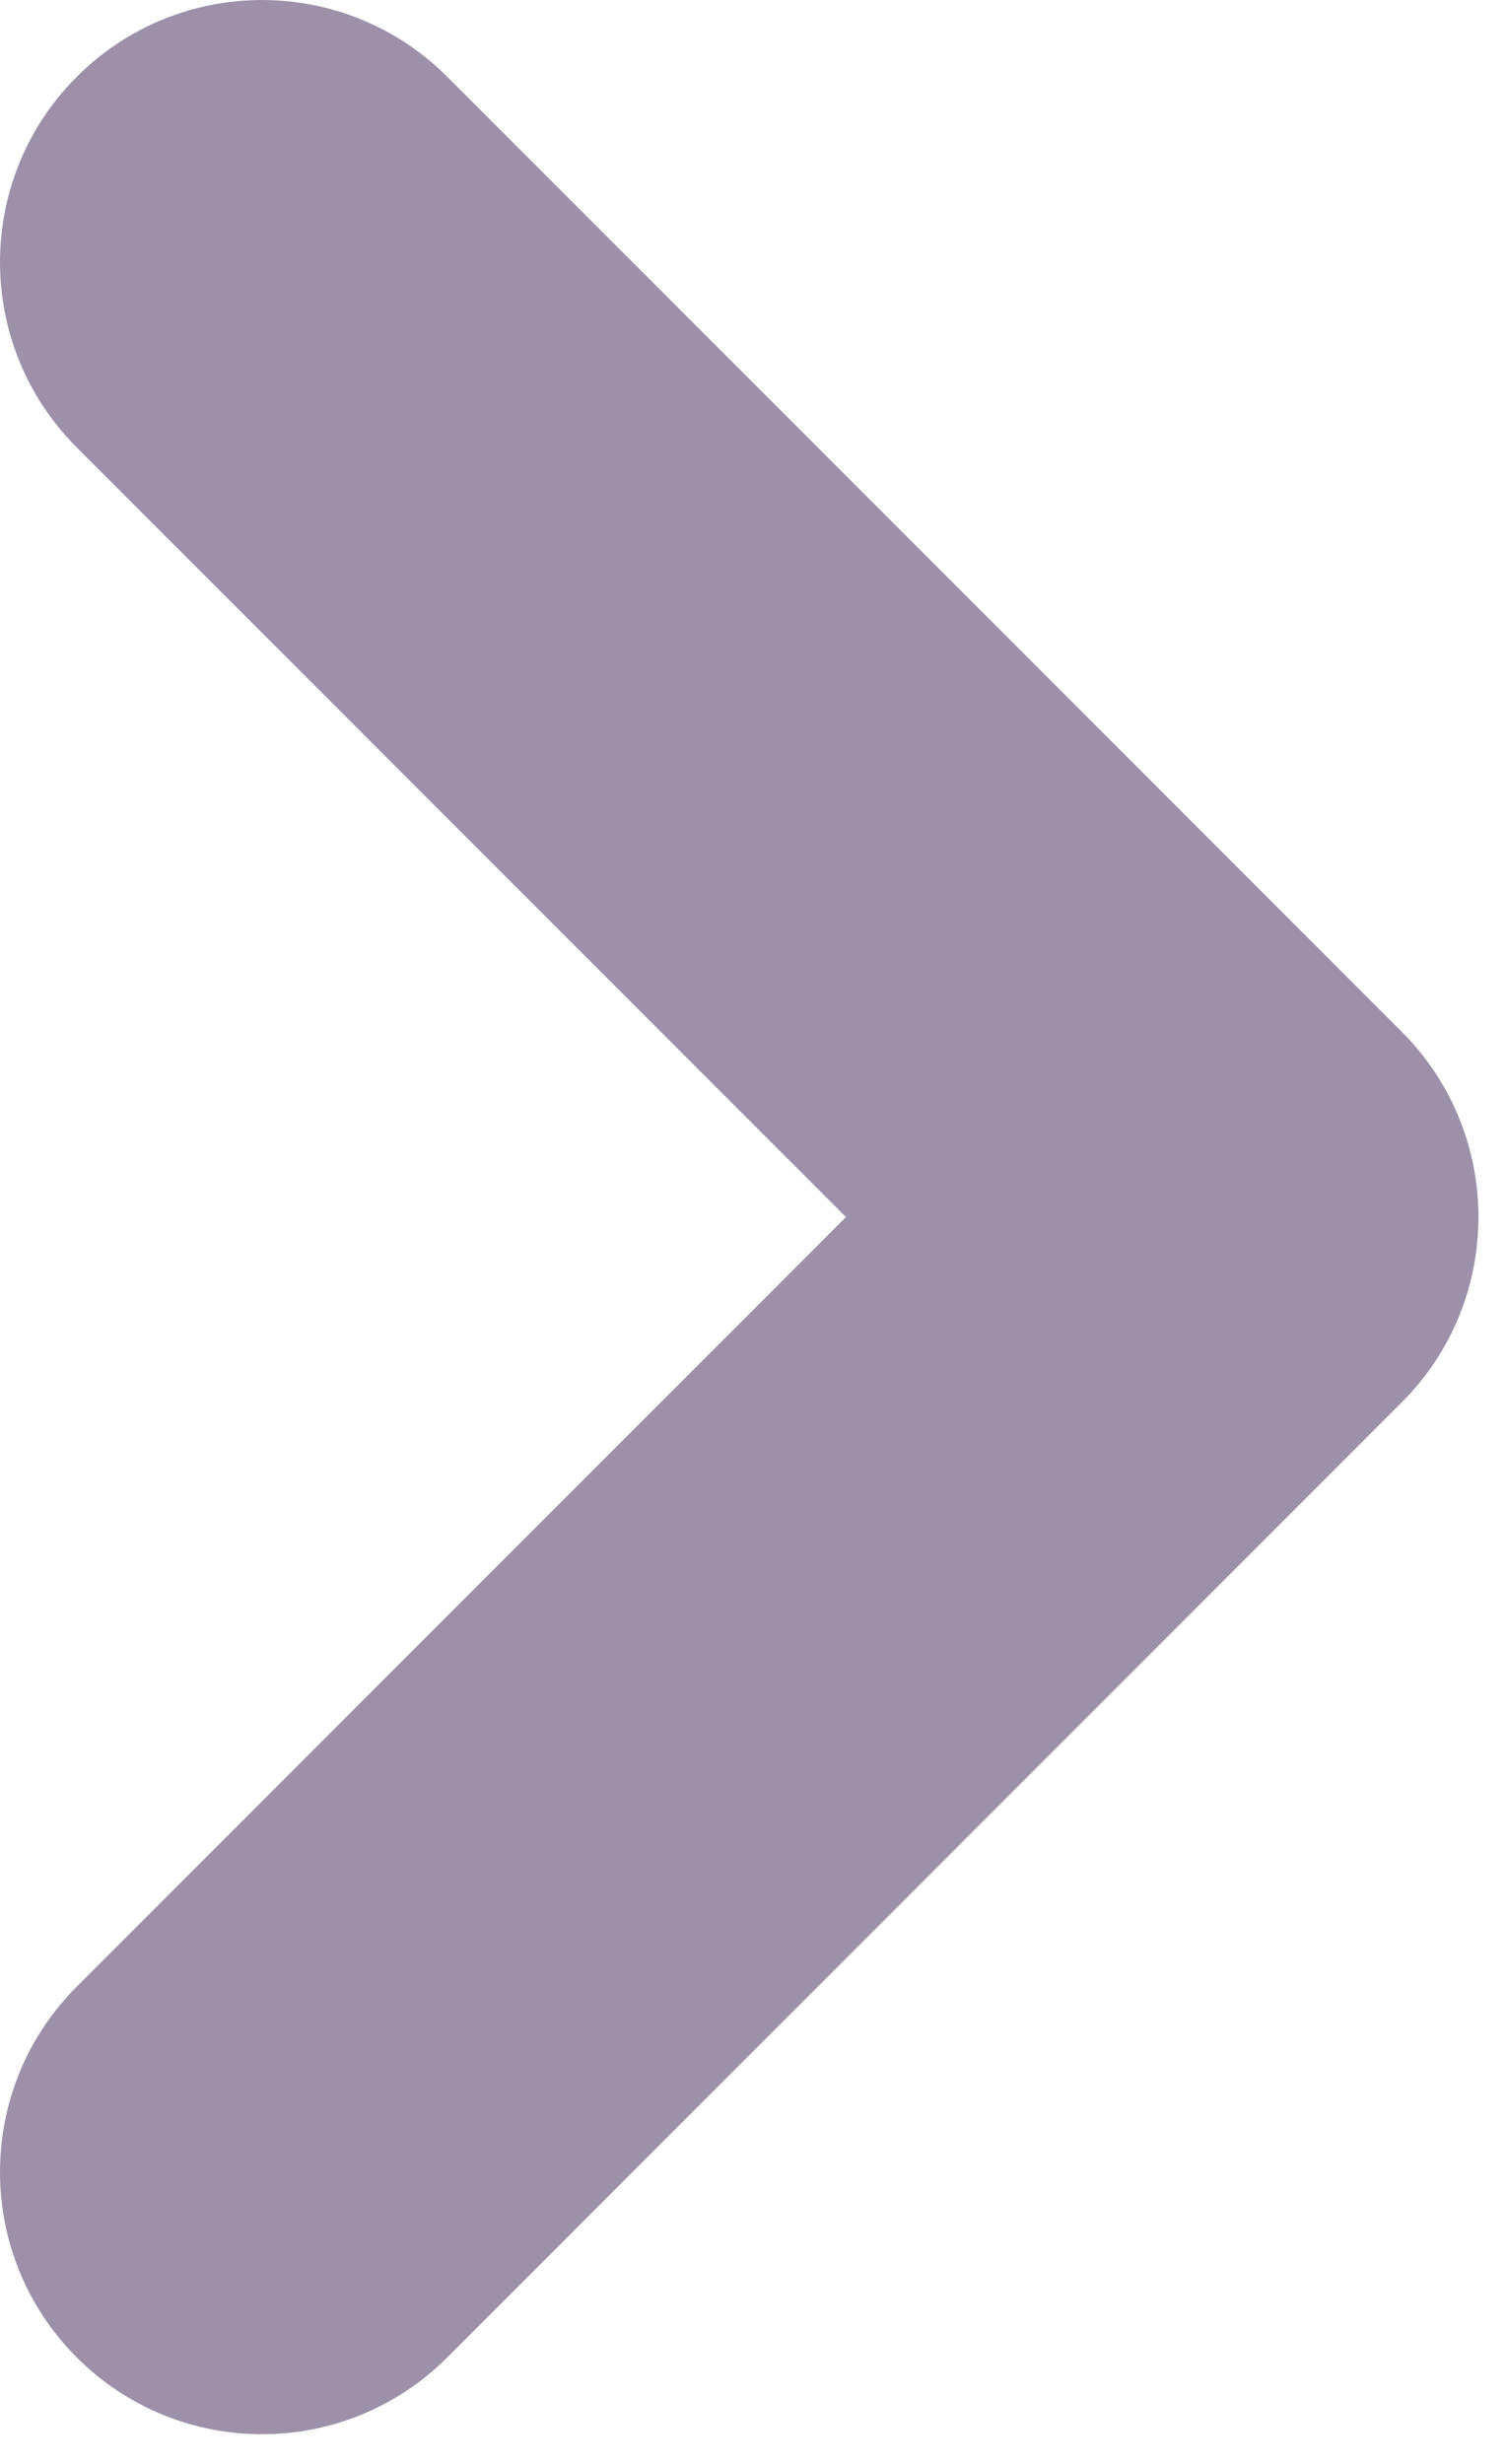
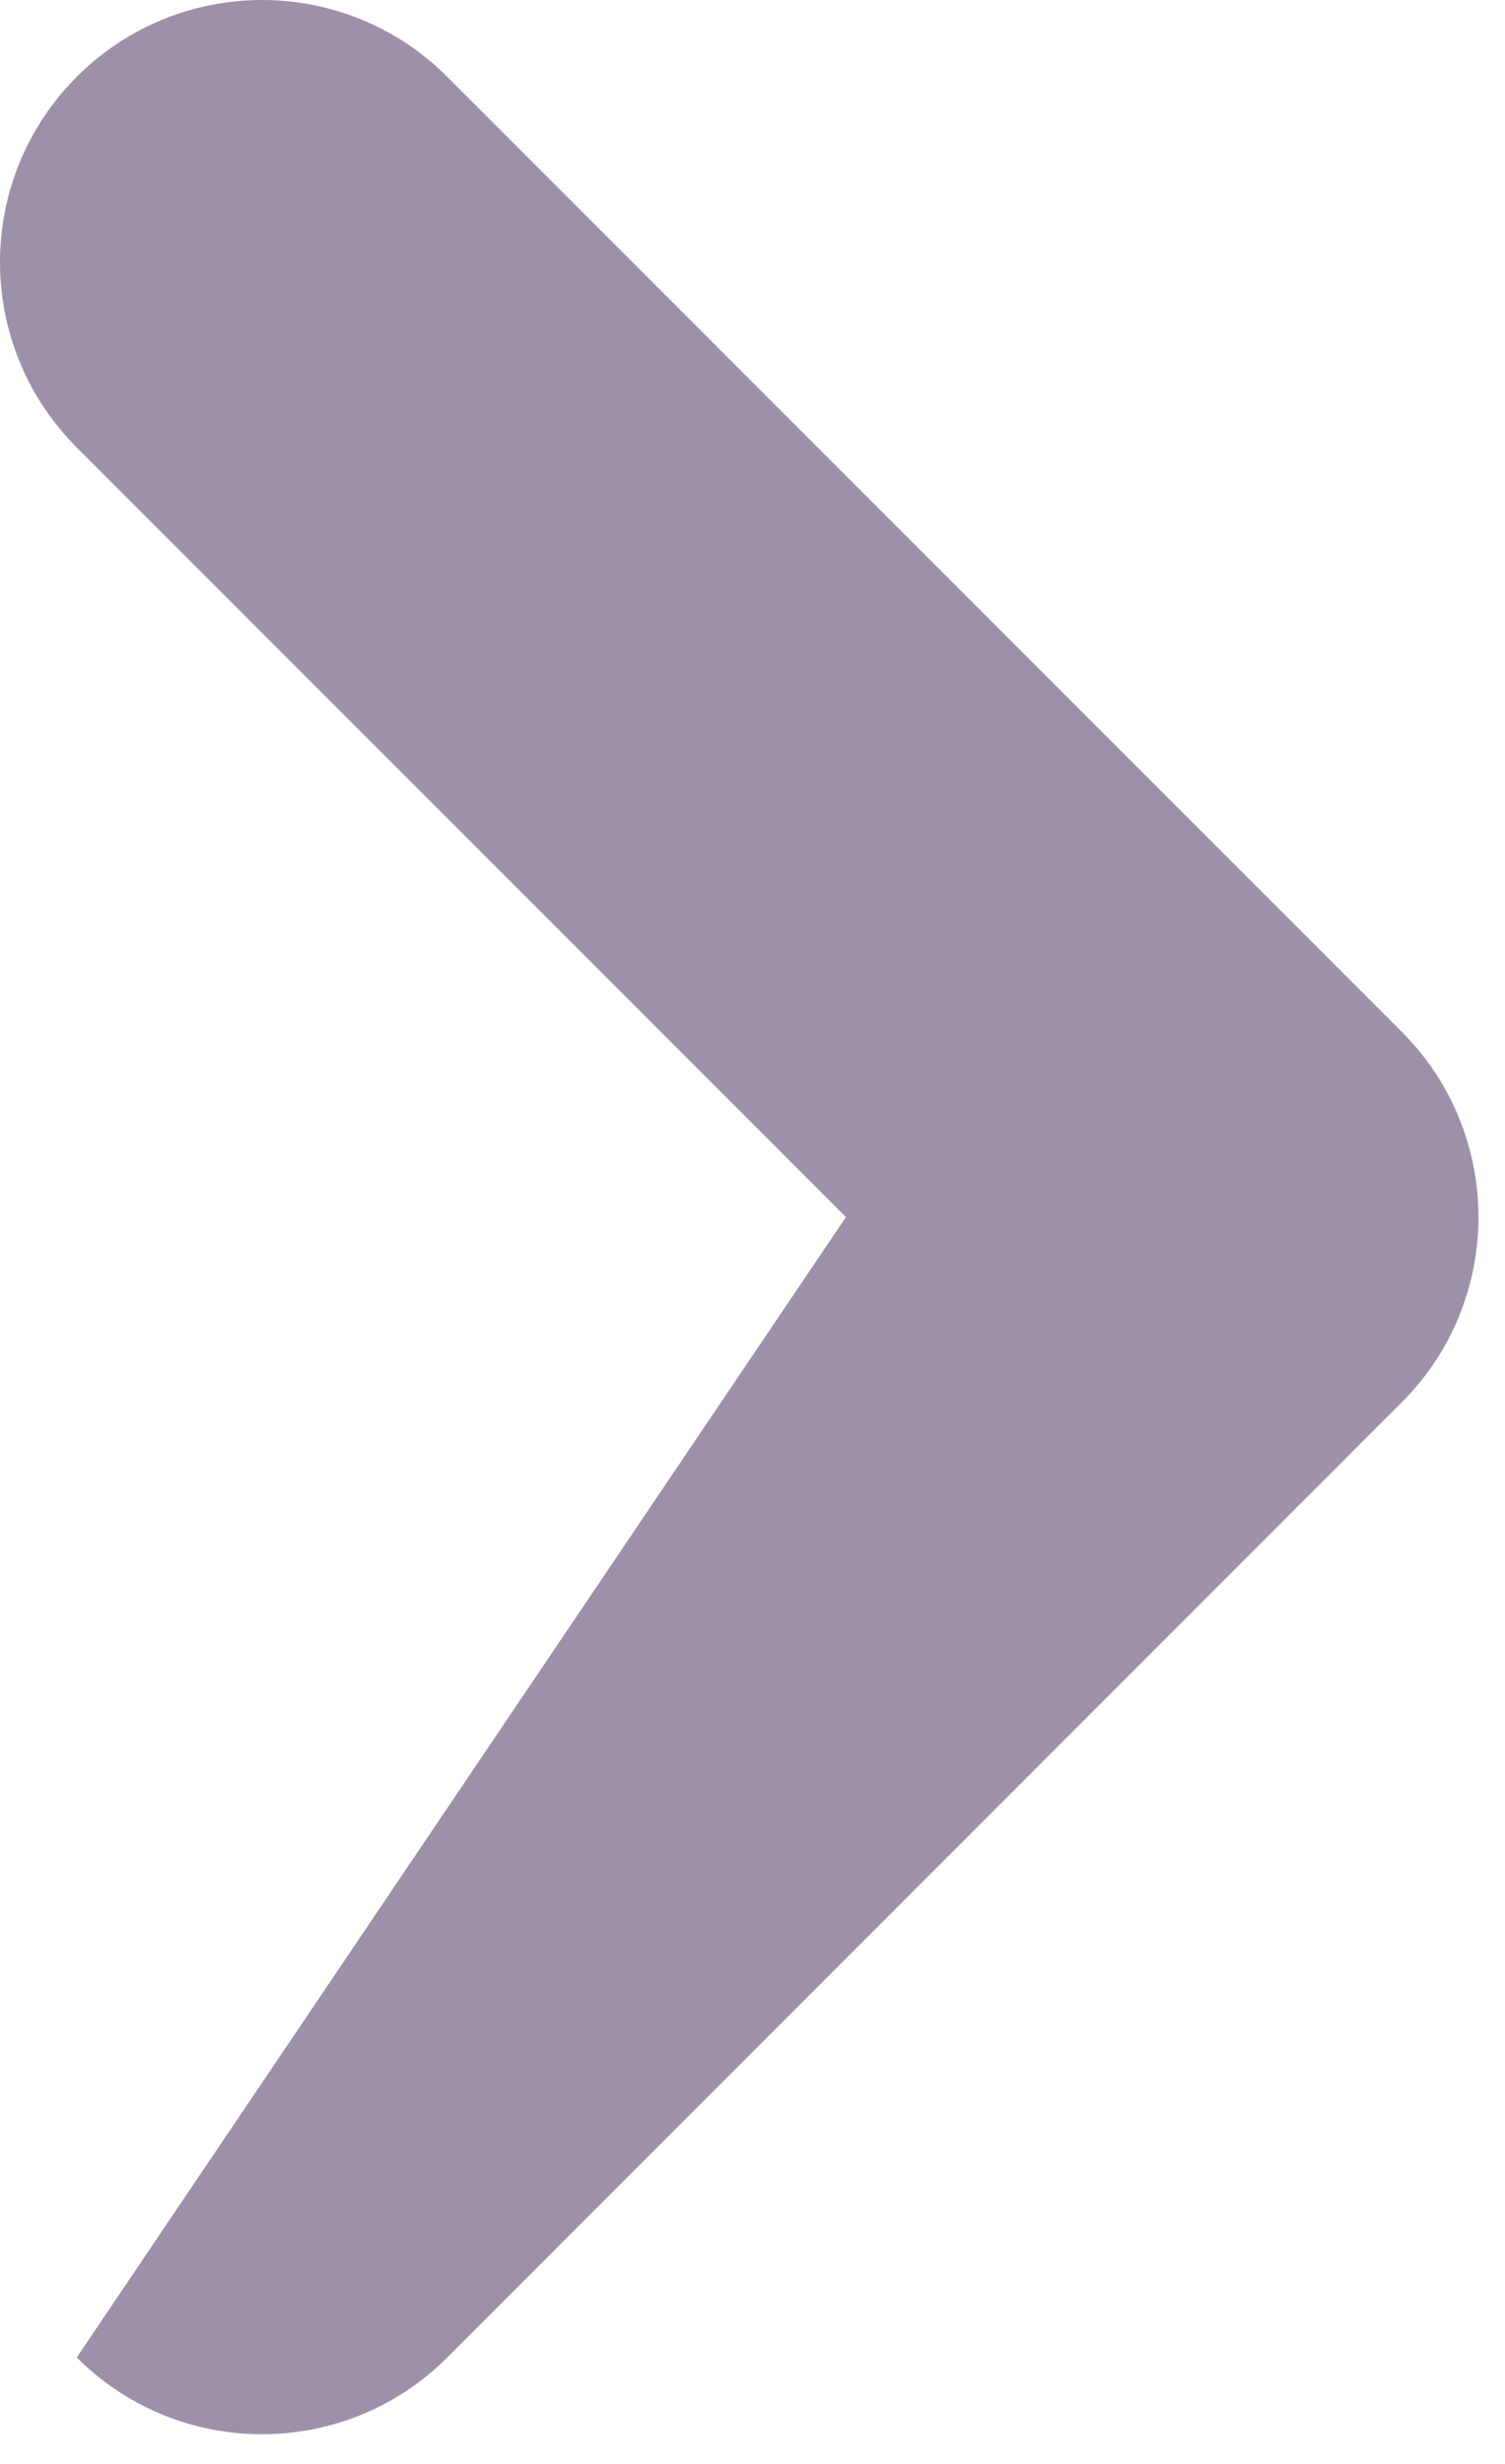
<svg xmlns="http://www.w3.org/2000/svg" width="11" height="18" viewBox="0 0 11 18" fill="none">
-   <path fill-rule="evenodd" clip-rule="evenodd" d="M0.561 0.561C1.309 -0.187 2.521 -0.187 3.269 0.561L10.245 7.537C10.993 8.285 10.993 9.498 10.245 10.245L3.269 17.222C2.521 17.97 1.309 17.97 0.561 17.222C-0.187 16.474 -0.187 15.261 0.561 14.513L6.183 8.891L0.561 3.269C-0.187 2.521 -0.187 1.309 0.561 0.561Z" fill="#9D91AA" />
+   <path fill-rule="evenodd" clip-rule="evenodd" d="M0.561 0.561C1.309 -0.187 2.521 -0.187 3.269 0.561L10.245 7.537C10.993 8.285 10.993 9.498 10.245 10.245L3.269 17.222C2.521 17.97 1.309 17.97 0.561 17.222L6.183 8.891L0.561 3.269C-0.187 2.521 -0.187 1.309 0.561 0.561Z" fill="#9D91AA" />
</svg>